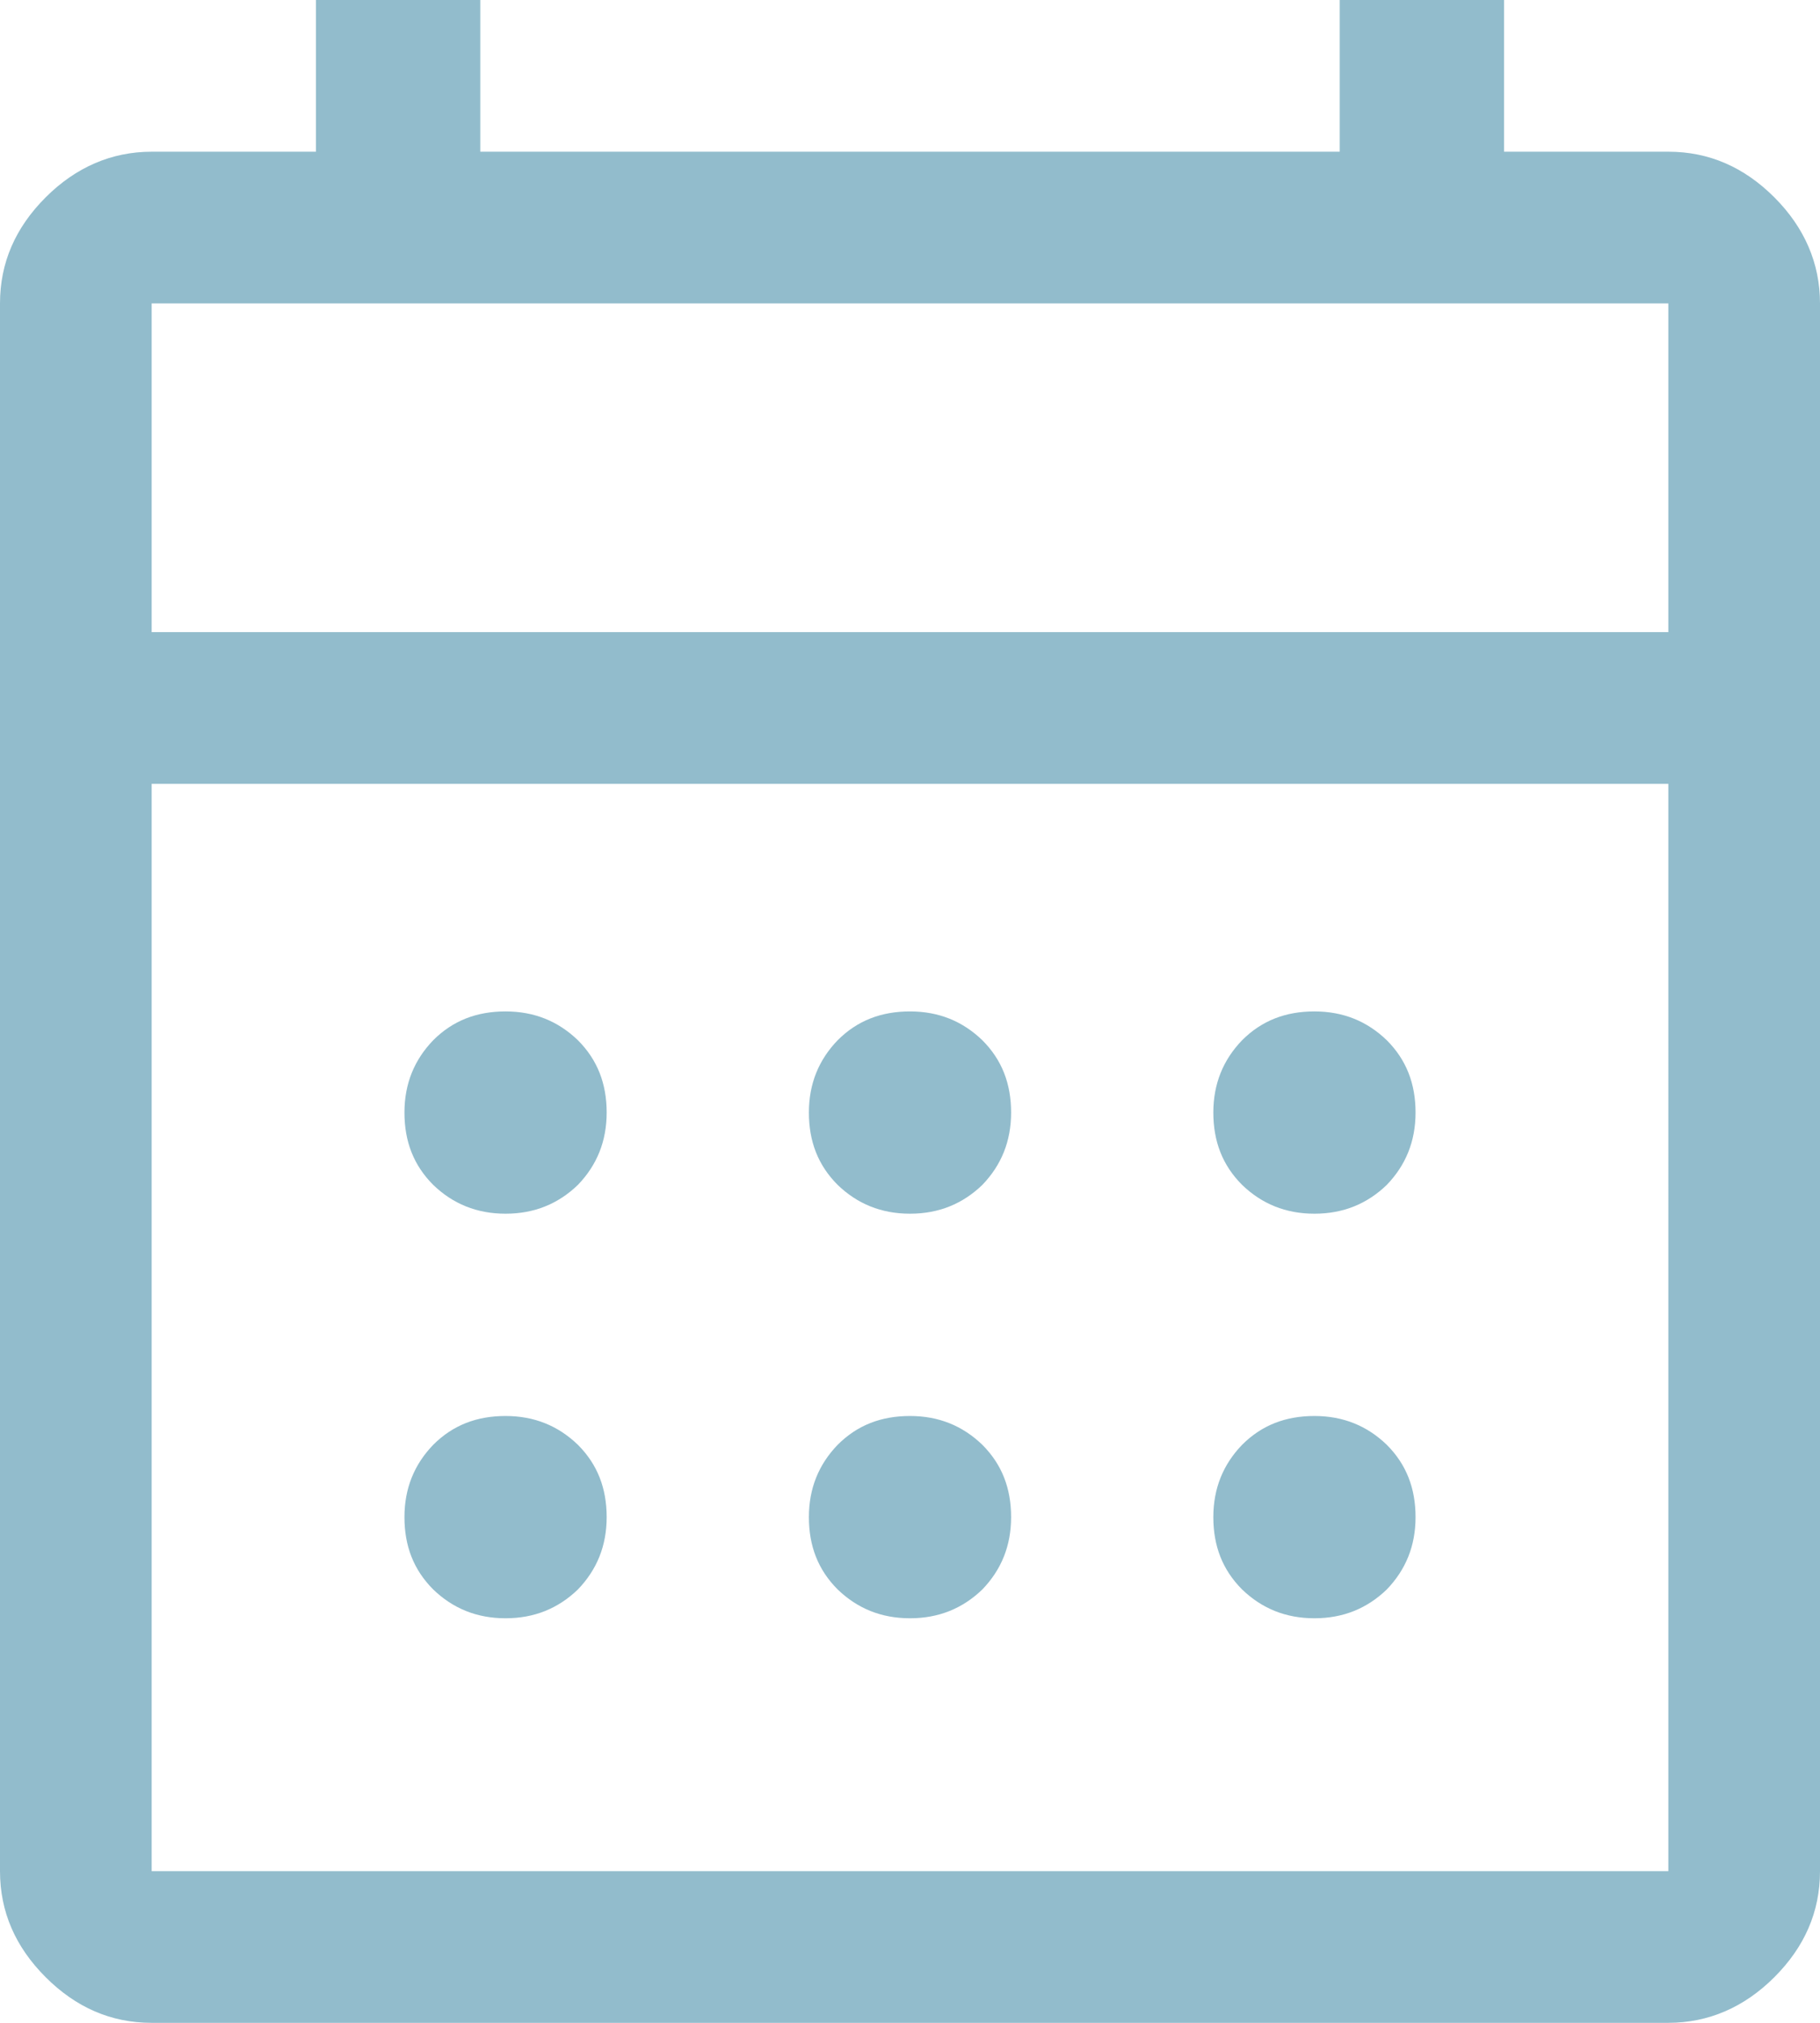
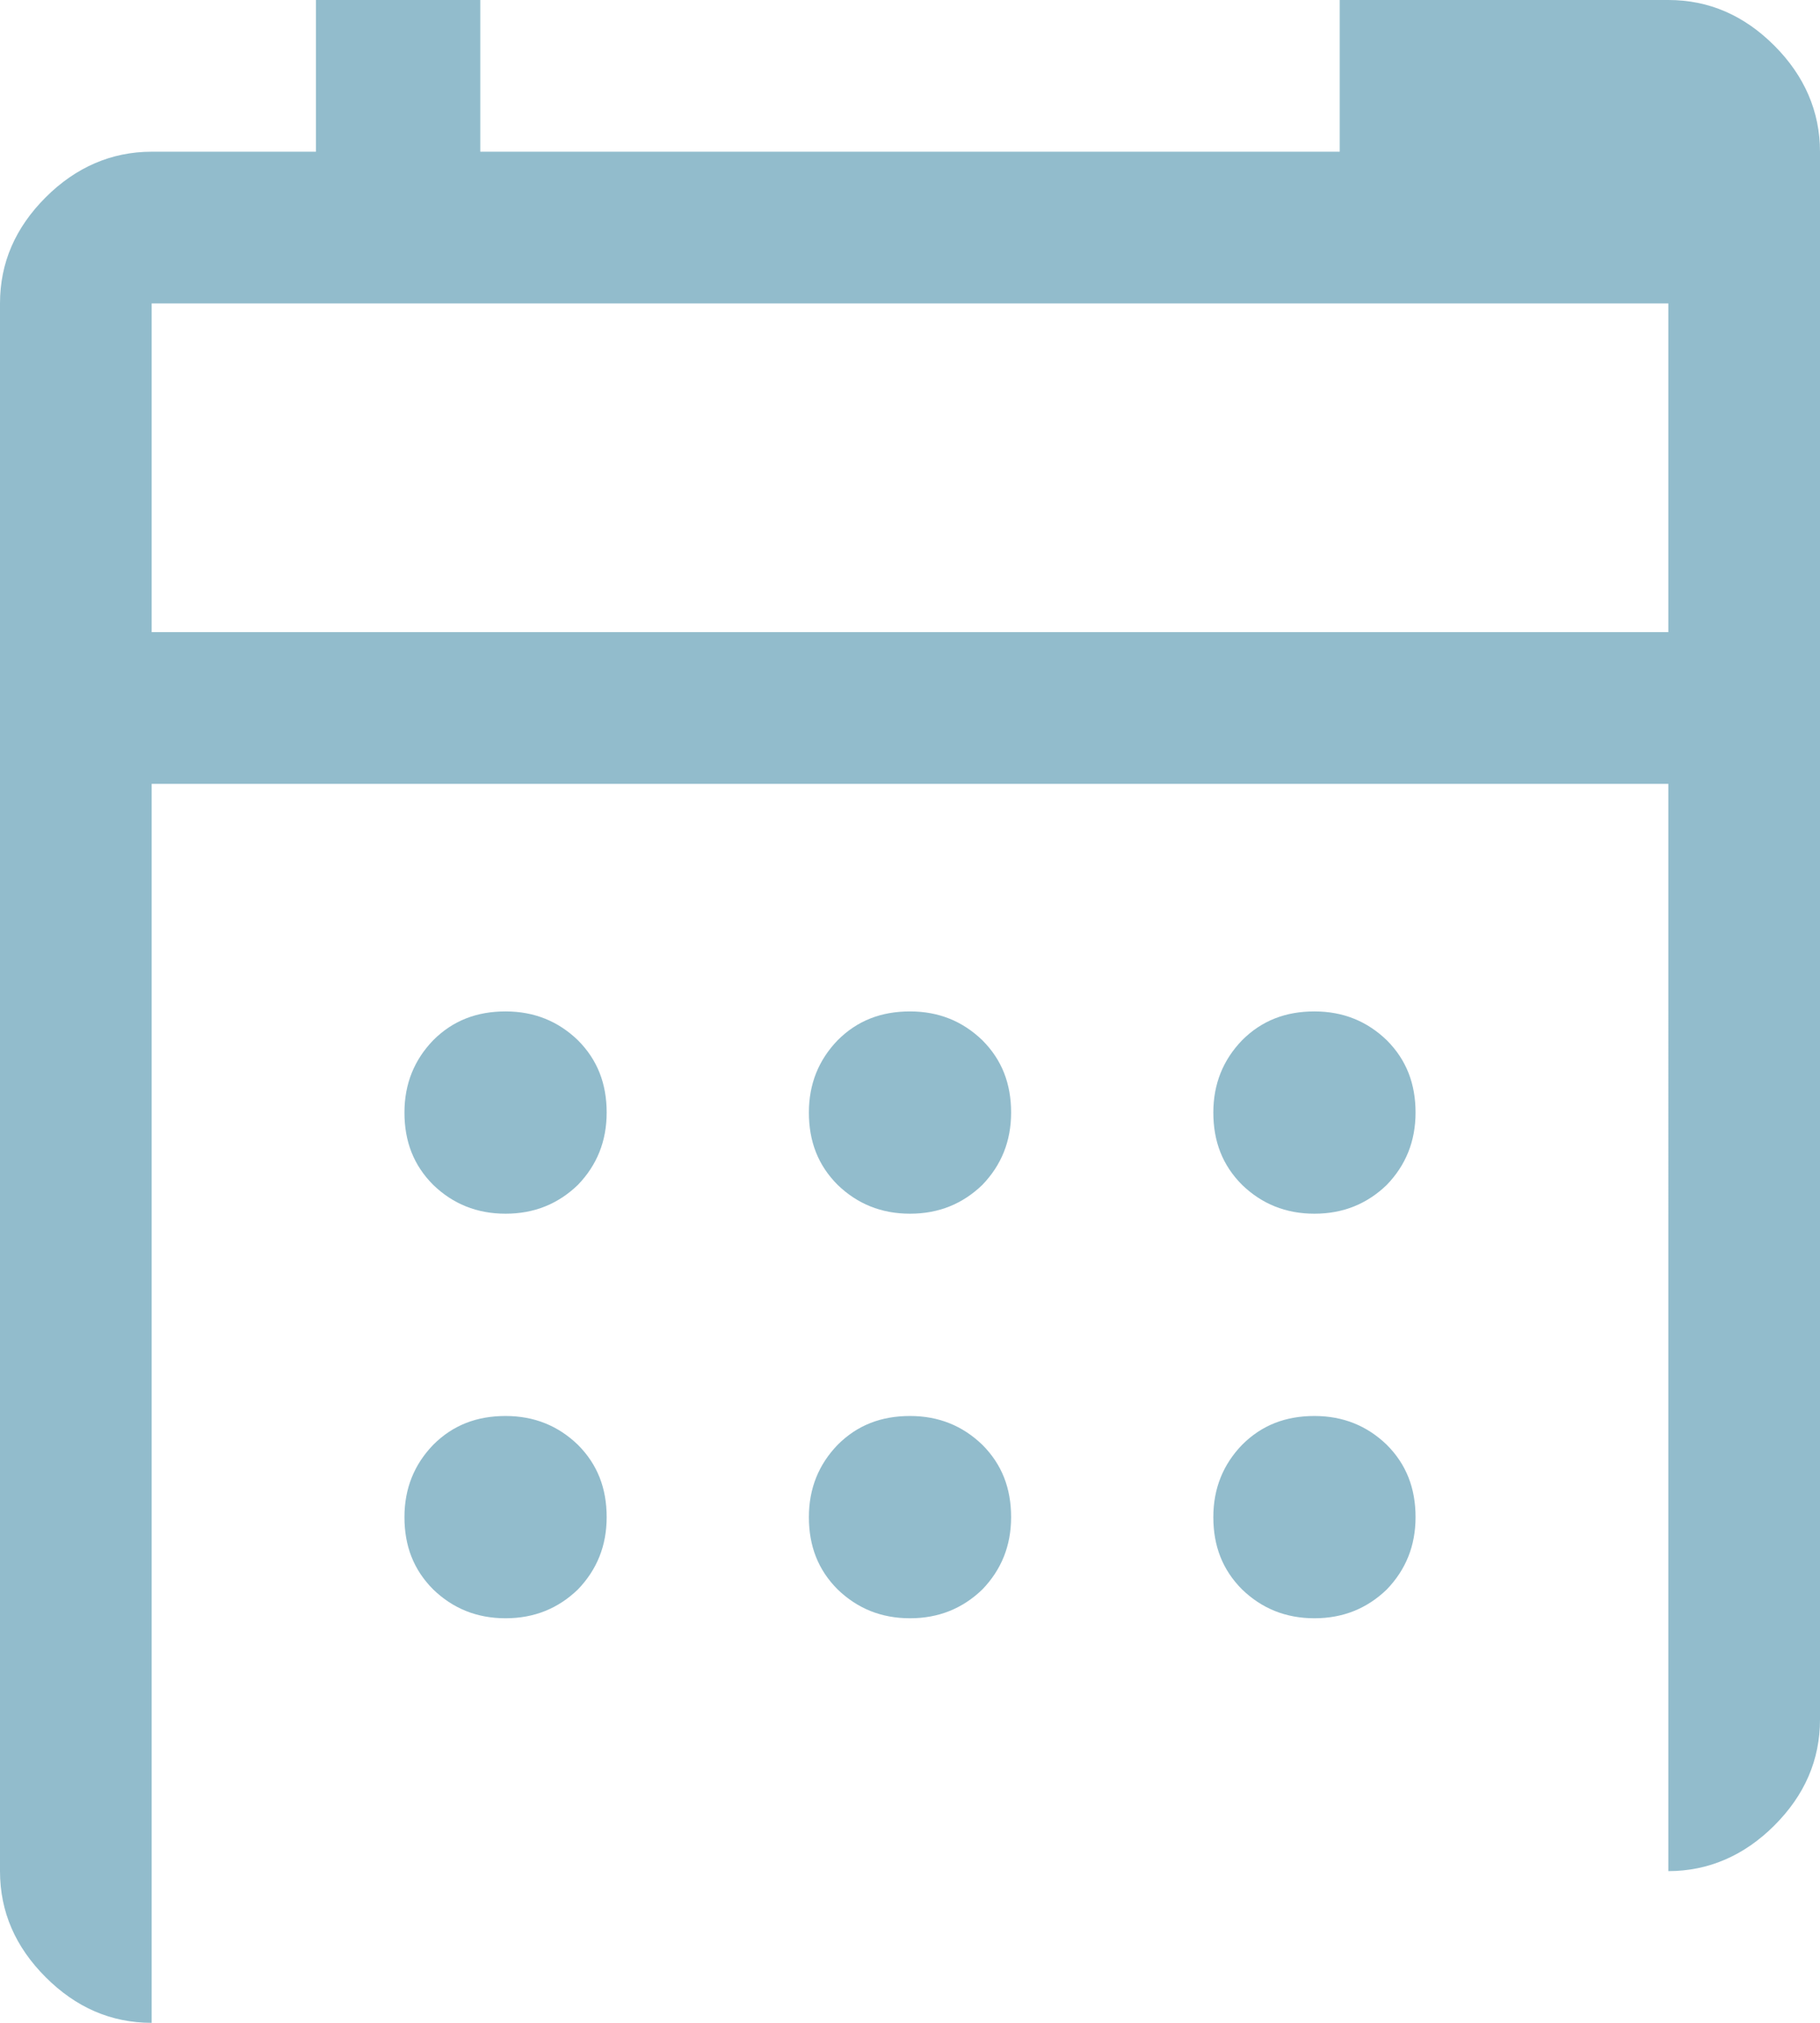
<svg xmlns="http://www.w3.org/2000/svg" version="1.1" x="0px" y="0px" viewBox="0 0 25.92 28.8" style="enable-background:new 0 0 25.92 28.8;" xml:space="preserve">
  <style type="text/css">.st0{fill:#92BCCC;}</style>
  <g>
-     <path class="st0" d="M2.16,28.8c-0.58,0-1.08-0.22-1.51-0.65C0.22,27.72,0,27.22,0,26.64V4.32c0-0.58,0.22-1.08,0.65-1.51 c0.43-0.43,0.94-0.65,1.51-0.65H4.5V0h2.34v2.16h12.24V0h2.34v2.16h2.34c0.58,0,1.08,0.22,1.51,0.65c0.43,0.43,0.65,0.94,0.65,1.51 v22.32c0,0.58-0.22,1.08-0.65,1.51c-0.43,0.43-0.94,0.65-1.51,0.65H2.16z M2.16,26.64h21.6V11.16H2.16V26.64z M2.16,9h21.6V4.32 H2.16V9z M2.16,9V4.32V9z M12.96,17.28c-0.41,0-0.75-0.14-1.03-0.41c-0.28-0.28-0.41-0.62-0.41-1.03s0.14-0.75,0.41-1.03 c0.28-0.28,0.62-0.41,1.03-0.41s0.75,0.14,1.03,0.41c0.28,0.28,0.41,0.62,0.41,1.03s-0.14,0.75-0.41,1.03 C13.71,17.14,13.37,17.28,12.96,17.28z M7.2,17.28c-0.41,0-0.75-0.14-1.03-0.41c-0.28-0.28-0.41-0.62-0.41-1.03 s0.14-0.75,0.41-1.03c0.28-0.28,0.62-0.41,1.03-0.41c0.41,0,0.75,0.14,1.03,0.41c0.28,0.28,0.41,0.62,0.41,1.03 s-0.14,0.75-0.41,1.03C7.95,17.14,7.61,17.28,7.2,17.28z M18.72,17.28c-0.41,0-0.75-0.14-1.03-0.41c-0.28-0.28-0.41-0.62-0.41-1.03 s0.14-0.75,0.41-1.03c0.28-0.28,0.62-0.41,1.03-0.41s0.75,0.14,1.03,0.41c0.28,0.28,0.41,0.62,0.41,1.03s-0.14,0.75-0.41,1.03 C19.47,17.14,19.13,17.28,18.72,17.28z M12.96,23.04c-0.41,0-0.75-0.14-1.03-0.41c-0.28-0.28-0.41-0.62-0.41-1.03 s0.14-0.75,0.41-1.03c0.28-0.28,0.62-0.41,1.03-0.41s0.75,0.14,1.03,0.41c0.28,0.28,0.41,0.62,0.41,1.03s-0.14,0.75-0.41,1.03 C13.71,22.9,13.37,23.04,12.96,23.04z M7.2,23.04c-0.41,0-0.75-0.14-1.03-0.41c-0.28-0.28-0.41-0.62-0.41-1.03s0.14-0.75,0.41-1.03 c0.28-0.28,0.62-0.41,1.03-0.41c0.41,0,0.75,0.14,1.03,0.41c0.28,0.28,0.41,0.62,0.41,1.03s-0.14,0.75-0.41,1.03 C7.95,22.9,7.61,23.04,7.2,23.04z M18.72,23.04c-0.41,0-0.75-0.14-1.03-0.41c-0.28-0.28-0.41-0.62-0.41-1.03s0.14-0.75,0.41-1.03 c0.28-0.28,0.62-0.41,1.03-0.41s0.75,0.14,1.03,0.41c0.28,0.28,0.41,0.62,0.41,1.03s-0.14,0.75-0.41,1.03 C19.47,22.9,19.13,23.04,18.72,23.04z" />
+     <path class="st0" d="M2.16,28.8c-0.58,0-1.08-0.22-1.51-0.65C0.22,27.72,0,27.22,0,26.64V4.32c0-0.58,0.22-1.08,0.65-1.51 c0.43-0.43,0.94-0.65,1.51-0.65H4.5V0h2.34v2.16h12.24V0h2.34h2.34c0.58,0,1.08,0.22,1.51,0.65c0.43,0.43,0.65,0.94,0.65,1.51 v22.32c0,0.58-0.22,1.08-0.65,1.51c-0.43,0.43-0.94,0.65-1.51,0.65H2.16z M2.16,26.64h21.6V11.16H2.16V26.64z M2.16,9h21.6V4.32 H2.16V9z M2.16,9V4.32V9z M12.96,17.28c-0.41,0-0.75-0.14-1.03-0.41c-0.28-0.28-0.41-0.62-0.41-1.03s0.14-0.75,0.41-1.03 c0.28-0.28,0.62-0.41,1.03-0.41s0.75,0.14,1.03,0.41c0.28,0.28,0.41,0.62,0.41,1.03s-0.14,0.75-0.41,1.03 C13.71,17.14,13.37,17.28,12.96,17.28z M7.2,17.28c-0.41,0-0.75-0.14-1.03-0.41c-0.28-0.28-0.41-0.62-0.41-1.03 s0.14-0.75,0.41-1.03c0.28-0.28,0.62-0.41,1.03-0.41c0.41,0,0.75,0.14,1.03,0.41c0.28,0.28,0.41,0.62,0.41,1.03 s-0.14,0.75-0.41,1.03C7.95,17.14,7.61,17.28,7.2,17.28z M18.72,17.28c-0.41,0-0.75-0.14-1.03-0.41c-0.28-0.28-0.41-0.62-0.41-1.03 s0.14-0.75,0.41-1.03c0.28-0.28,0.62-0.41,1.03-0.41s0.75,0.14,1.03,0.41c0.28,0.28,0.41,0.62,0.41,1.03s-0.14,0.75-0.41,1.03 C19.47,17.14,19.13,17.28,18.72,17.28z M12.96,23.04c-0.41,0-0.75-0.14-1.03-0.41c-0.28-0.28-0.41-0.62-0.41-1.03 s0.14-0.75,0.41-1.03c0.28-0.28,0.62-0.41,1.03-0.41s0.75,0.14,1.03,0.41c0.28,0.28,0.41,0.62,0.41,1.03s-0.14,0.75-0.41,1.03 C13.71,22.9,13.37,23.04,12.96,23.04z M7.2,23.04c-0.41,0-0.75-0.14-1.03-0.41c-0.28-0.28-0.41-0.62-0.41-1.03s0.14-0.75,0.41-1.03 c0.28-0.28,0.62-0.41,1.03-0.41c0.41,0,0.75,0.14,1.03,0.41c0.28,0.28,0.41,0.62,0.41,1.03s-0.14,0.75-0.41,1.03 C7.95,22.9,7.61,23.04,7.2,23.04z M18.72,23.04c-0.41,0-0.75-0.14-1.03-0.41c-0.28-0.28-0.41-0.62-0.41-1.03s0.14-0.75,0.41-1.03 c0.28-0.28,0.62-0.41,1.03-0.41s0.75,0.14,1.03,0.41c0.28,0.28,0.41,0.62,0.41,1.03s-0.14,0.75-0.41,1.03 C19.47,22.9,19.13,23.04,18.72,23.04z" />
  </g>
</svg>